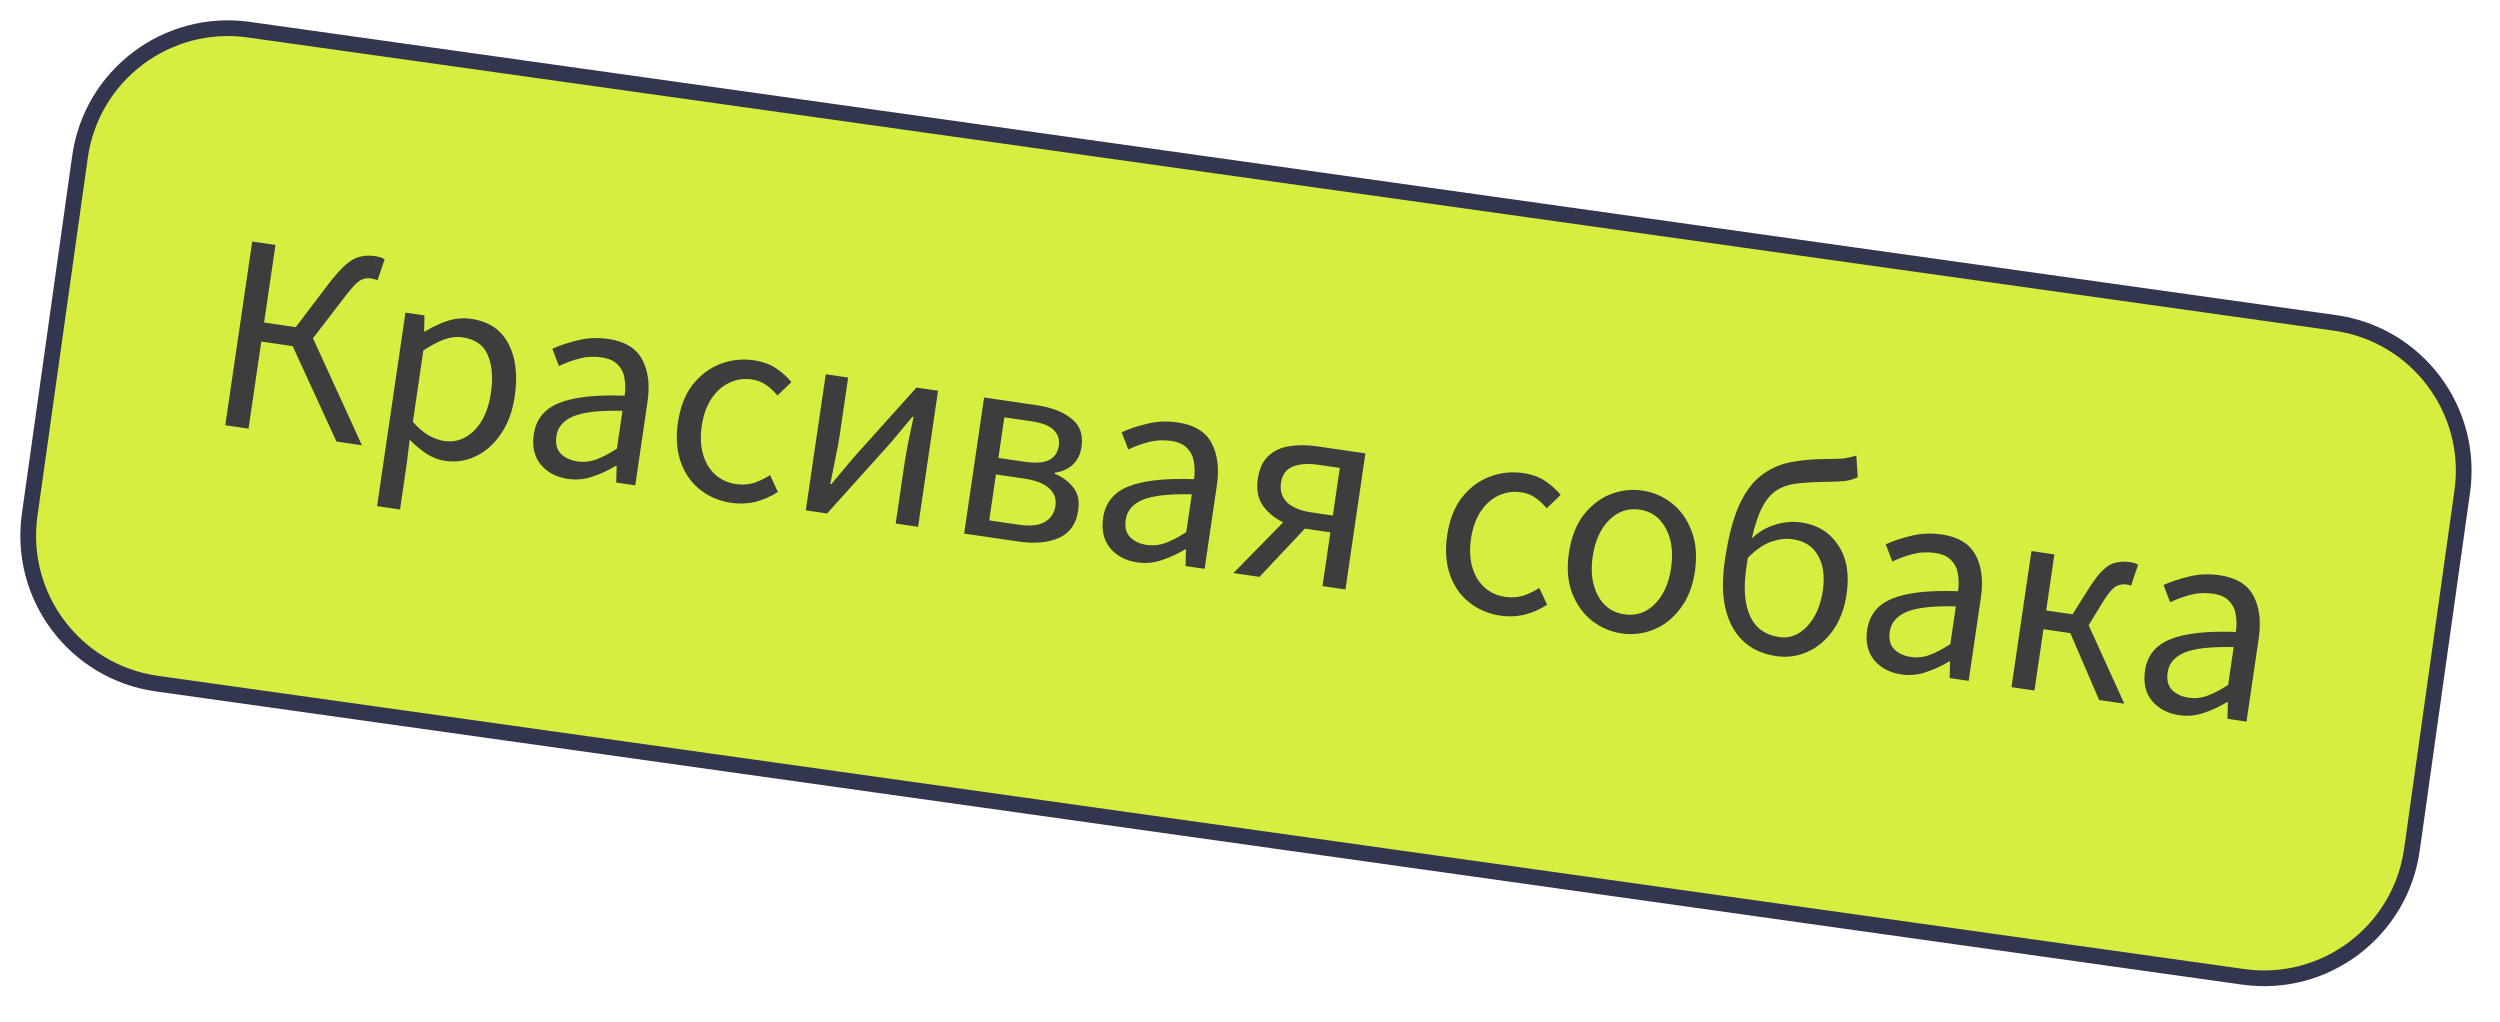
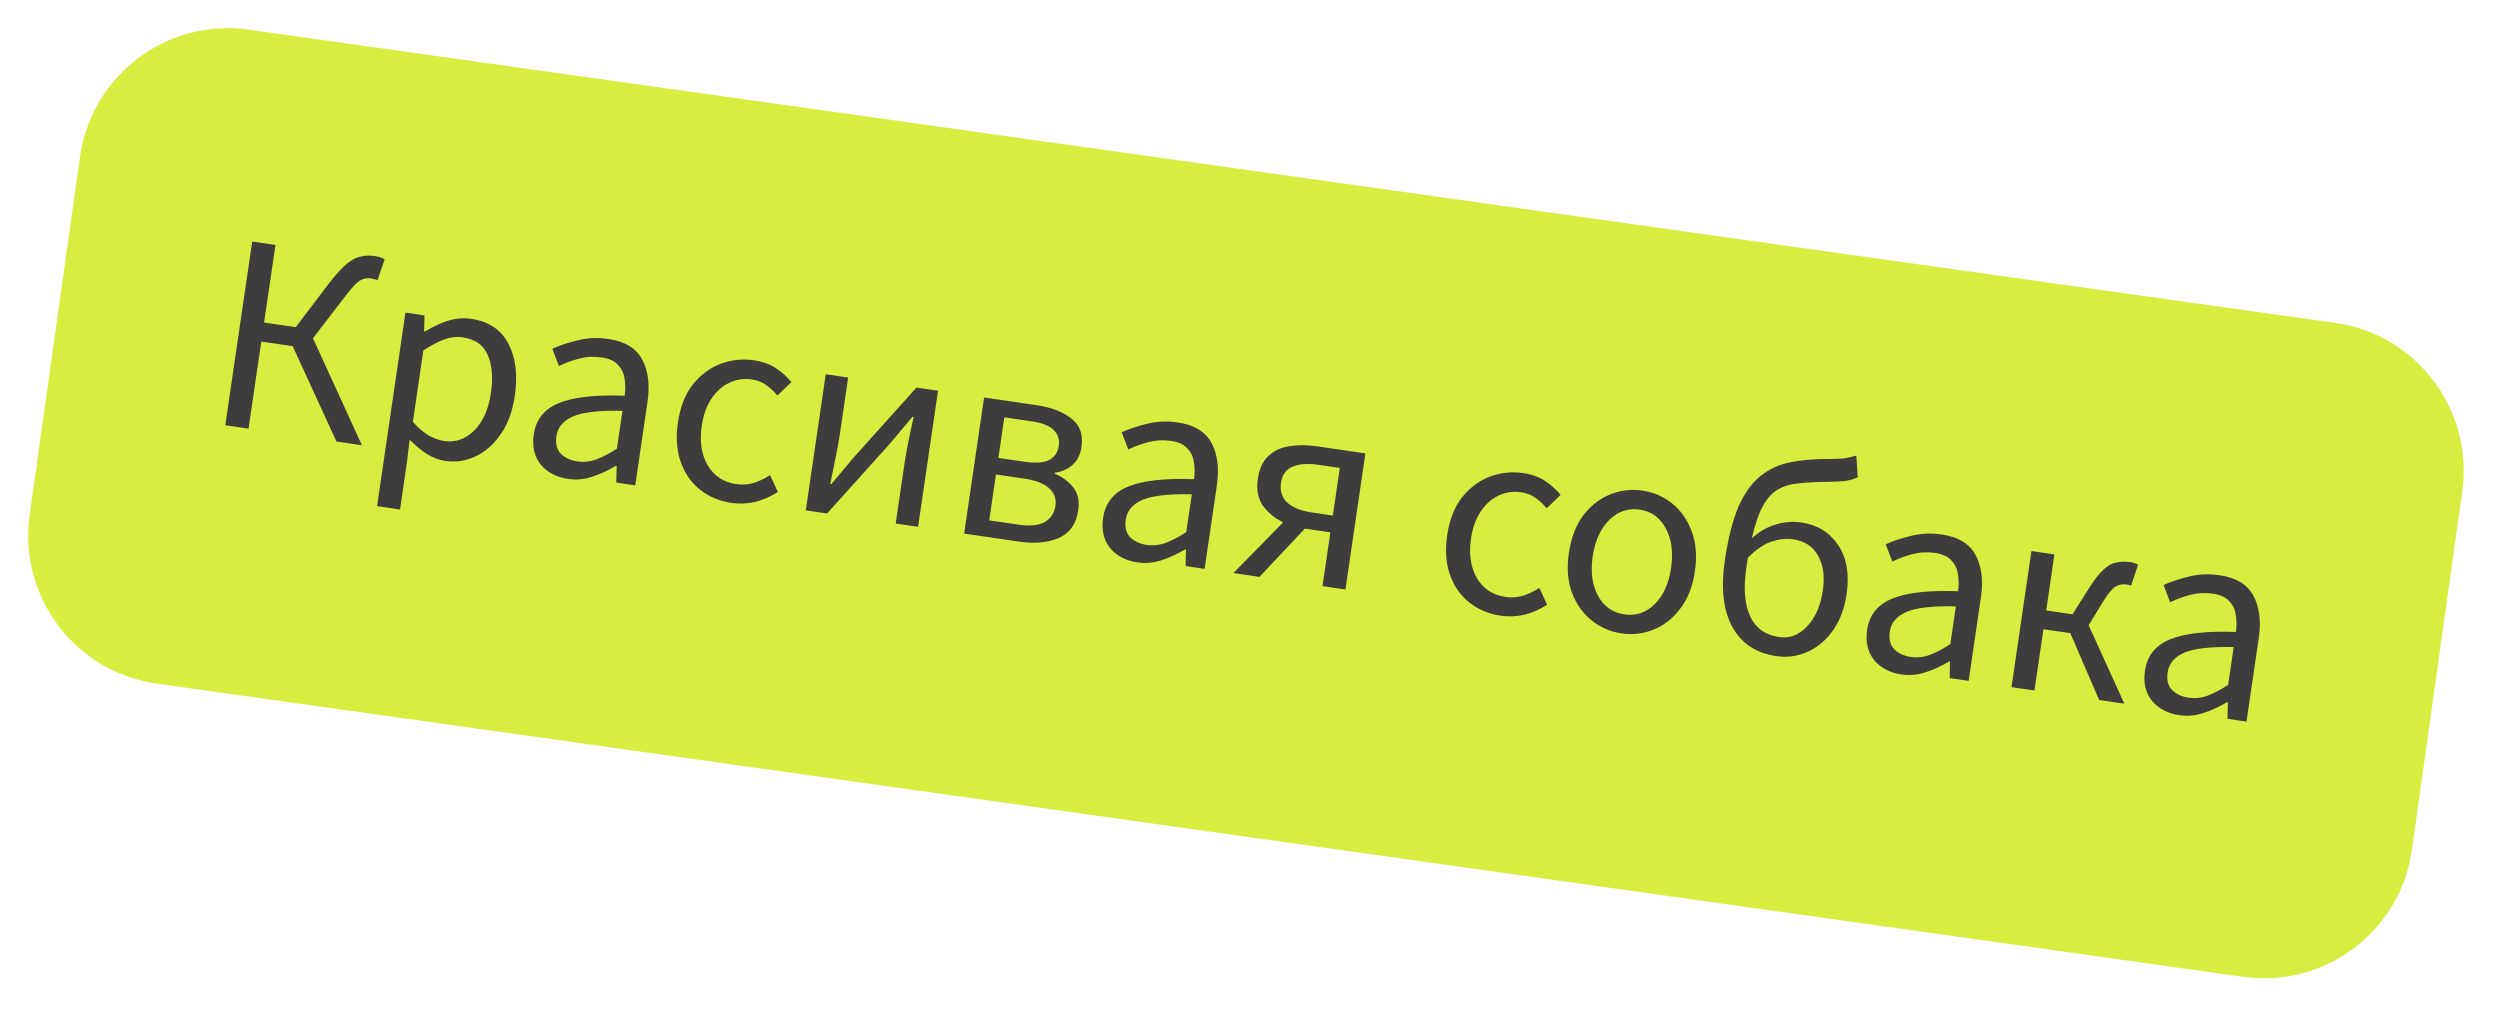
<svg xmlns="http://www.w3.org/2000/svg" width="159" height="65" viewBox="0 0 159 65" fill="none">
  <path d="M148.514 20.536L15.818 1.887C10.622 1.156 5.818 4.776 5.088 9.972L1.887 32.748C1.157 37.944 4.777 42.748 9.972 43.478L142.668 62.127C147.864 62.857 152.668 59.237 153.398 54.042L156.599 31.265C157.329 26.07 153.709 21.266 148.514 20.536Z" fill="#D7EE40" />
-   <path d="M148.514 20.536L15.818 1.887C10.622 1.156 5.818 4.776 5.088 9.972L1.887 32.748C1.157 37.944 4.777 42.748 9.972 43.478L142.668 62.127C147.864 62.857 152.668 59.237 153.398 54.042L156.599 31.265C157.329 26.07 153.709 21.266 148.514 20.536Z" stroke="#32364E" />
  <path d="M14.328 27.045L16.041 15.361L17.52 15.578L16.796 20.512L18.809 20.807L20.883 18.073C21.303 17.528 21.666 17.12 21.972 16.85C22.292 16.569 22.597 16.395 22.886 16.329C23.176 16.25 23.493 16.236 23.838 16.286C24.087 16.323 24.296 16.39 24.463 16.487L24.013 17.822C23.933 17.786 23.858 17.763 23.787 17.753C23.717 17.73 23.652 17.715 23.593 17.706C23.427 17.682 23.267 17.695 23.114 17.745C22.963 17.783 22.789 17.897 22.591 18.087C22.406 18.278 22.163 18.57 21.863 18.962L19.906 21.513L23.019 28.319L21.399 28.081L18.613 22.015L16.619 21.723L15.806 27.261L14.328 27.045ZM23.981 32.19L25.786 19.883L26.997 20.061L26.975 21.076L27.029 21.084C27.469 20.809 27.939 20.587 28.436 20.417C28.946 20.25 29.456 20.203 29.967 20.278C31.083 20.442 31.873 20.97 32.336 21.862C32.801 22.743 32.935 23.854 32.739 25.196C32.596 26.17 32.295 26.981 31.836 27.629C31.389 28.279 30.854 28.746 30.23 29.031C29.618 29.317 28.979 29.411 28.314 29.314C27.911 29.255 27.52 29.106 27.143 28.869C26.777 28.634 26.415 28.332 26.056 27.964L25.87 29.483L25.442 32.404L23.981 32.19ZM28.245 28.048C28.958 28.153 29.59 27.936 30.142 27.399C30.707 26.851 31.068 26.043 31.225 24.974C31.364 24.024 31.298 23.232 31.027 22.598C30.77 21.954 30.232 21.572 29.413 21.452C29.045 21.398 28.656 21.444 28.246 21.59C27.849 21.738 27.408 21.971 26.925 22.288L26.259 26.829C26.602 27.219 26.947 27.512 27.294 27.709C27.643 27.893 27.96 28.007 28.245 28.048ZM36.115 30.458C35.391 30.351 34.817 30.049 34.393 29.55C33.982 29.041 33.834 28.401 33.947 27.629C34.086 26.679 34.614 26.017 35.53 25.642C36.459 25.257 37.859 25.098 39.729 25.166C39.783 24.798 39.781 24.44 39.723 24.092C39.677 23.745 39.538 23.452 39.306 23.212C39.088 22.962 38.742 22.802 38.267 22.732C37.768 22.659 37.285 22.685 36.818 22.811C36.351 22.936 35.928 23.093 35.549 23.279L35.128 22.181C35.57 21.979 36.099 21.802 36.716 21.649C37.346 21.487 38.005 21.457 38.694 21.558C39.751 21.712 40.468 22.151 40.848 22.874C41.228 23.585 41.34 24.48 41.181 25.561L40.403 30.868L39.192 30.691L39.219 29.639L39.165 29.631C38.713 29.905 38.225 30.13 37.702 30.308C37.19 30.488 36.661 30.538 36.115 30.458ZM36.715 29.345C37.131 29.406 37.537 29.362 37.935 29.215C38.333 29.067 38.766 28.839 39.236 28.532L39.588 26.128C38.126 26.095 37.077 26.214 36.443 26.485C35.821 26.758 35.469 27.173 35.387 27.731C35.316 28.218 35.412 28.596 35.676 28.865C35.941 29.122 36.288 29.282 36.715 29.345ZM46.514 31.983C45.755 31.871 45.092 31.592 44.527 31.145C43.962 30.699 43.551 30.111 43.294 29.382C43.037 28.653 42.978 27.813 43.117 26.863C43.26 25.89 43.571 25.093 44.05 24.471C44.541 23.852 45.127 23.411 45.809 23.147C46.502 22.884 47.217 22.807 47.953 22.915C48.523 22.999 48.995 23.171 49.369 23.432C49.755 23.695 50.076 23.985 50.333 24.301L49.444 25.153C49.228 24.891 48.988 24.668 48.724 24.484C48.471 24.301 48.173 24.185 47.829 24.134C47.307 24.058 46.817 24.131 46.359 24.355C45.916 24.569 45.538 24.914 45.225 25.39C44.927 25.855 44.728 26.421 44.631 27.085C44.486 28.071 44.612 28.908 45.009 29.597C45.419 30.276 46.021 30.673 46.817 30.79C47.22 30.849 47.606 30.821 47.975 30.705C48.346 30.577 48.679 30.414 48.975 30.215L49.472 31.288C49.03 31.575 48.557 31.785 48.052 31.917C47.549 32.037 47.037 32.059 46.514 31.983ZM51.248 32.458L52.518 23.803L53.942 24.012L53.415 27.609C53.347 28.072 53.254 28.58 53.137 29.133C53.033 29.676 52.922 30.224 52.805 30.776L52.876 30.787C53.082 30.538 53.318 30.257 53.582 29.944C53.86 29.621 54.095 29.34 54.288 29.102L58.288 24.649L59.659 24.85L58.39 33.506L56.965 33.297L57.493 29.699C57.561 29.236 57.648 28.727 57.753 28.173C57.87 27.62 57.988 27.067 58.105 26.514L58.034 26.504C57.842 26.742 57.606 27.023 57.328 27.346C57.051 27.669 56.815 27.95 56.623 28.189L52.602 32.657L51.248 32.458ZM61.319 33.935L62.588 25.28L65.918 25.768C66.868 25.907 67.609 26.192 68.14 26.621C68.685 27.041 68.9 27.642 68.785 28.426C68.715 28.901 68.526 29.279 68.218 29.562C67.923 29.834 67.541 30.002 67.071 30.067L67.063 30.12C67.532 30.31 67.921 30.592 68.231 30.964C68.552 31.339 68.666 31.841 68.574 32.47C68.448 33.325 68.036 33.907 67.335 34.217C66.637 34.515 65.789 34.59 64.791 34.444L61.319 33.935ZM63.498 29.124L65.136 29.364C65.86 29.471 66.393 29.434 66.735 29.253C67.079 29.061 67.28 28.763 67.339 28.36C67.398 27.956 67.29 27.619 67.014 27.348C66.751 27.079 66.286 26.895 65.621 26.798L63.876 26.542L63.498 29.124ZM62.915 33.096L64.785 33.37C65.498 33.474 66.045 33.421 66.428 33.211C66.824 32.99 67.057 32.642 67.126 32.167C67.191 31.728 67.057 31.356 66.726 31.053C66.394 30.75 65.861 30.544 65.124 30.436L63.343 30.175L62.915 33.096ZM72.326 35.767C71.602 35.661 71.027 35.359 70.603 34.86C70.193 34.351 70.044 33.711 70.157 32.939C70.296 31.989 70.824 31.326 71.74 30.951C72.67 30.566 74.07 30.408 75.94 30.476C75.994 30.108 75.992 29.75 75.933 29.401C75.887 29.055 75.748 28.762 75.517 28.522C75.299 28.271 74.952 28.111 74.477 28.042C73.979 27.969 73.496 27.995 73.029 28.12C72.561 28.246 72.138 28.402 71.759 28.589L71.338 27.491C71.78 27.288 72.309 27.111 72.926 26.959C73.556 26.797 74.216 26.766 74.904 26.867C75.961 27.022 76.679 27.461 77.058 28.184C77.439 28.895 77.55 29.79 77.392 30.871L76.614 36.178L75.403 36L75.429 34.949L75.376 34.941C74.923 35.214 74.436 35.44 73.912 35.618C73.401 35.798 72.872 35.847 72.326 35.767ZM72.925 34.655C73.341 34.716 73.748 34.672 74.145 34.524C74.543 34.376 74.977 34.149 75.446 33.842L75.799 31.437C74.336 31.405 73.287 31.524 72.653 31.795C72.031 32.068 71.679 32.483 71.598 33.041C71.526 33.528 71.622 33.906 71.886 34.175C72.152 34.432 72.498 34.592 72.925 34.655ZM84.11 37.277L84.611 33.858L83.008 33.623L82.99 33.62L80.103 36.689L78.446 36.447L81.612 33.218C81.09 32.971 80.662 32.624 80.328 32.174C80.007 31.715 79.897 31.141 79.998 30.452C80.092 29.811 80.315 29.328 80.666 29.004C81.018 28.667 81.461 28.459 81.994 28.38C82.541 28.29 83.135 28.293 83.776 28.387L86.839 28.836L85.57 37.491L84.11 37.277ZM83.414 32.59L84.768 32.789L85.212 29.761L83.858 29.563C83.181 29.464 82.63 29.504 82.203 29.684C81.79 29.854 81.546 30.194 81.471 30.705C81.397 31.215 81.529 31.635 81.869 31.964C82.222 32.282 82.737 32.491 83.414 32.59ZM95.439 39.157C94.679 39.045 94.016 38.766 93.451 38.319C92.886 37.873 92.475 37.285 92.218 36.556C91.961 35.827 91.902 34.987 92.041 34.038C92.184 33.064 92.495 32.267 92.974 31.645C93.465 31.026 94.052 30.585 94.733 30.321C95.426 30.058 96.141 29.981 96.877 30.089C97.447 30.173 97.919 30.345 98.293 30.606C98.679 30.869 99.001 31.159 99.257 31.475L98.368 32.327C98.152 32.065 97.912 31.842 97.648 31.658C97.396 31.475 97.097 31.359 96.753 31.308C96.231 31.232 95.741 31.305 95.283 31.529C94.84 31.743 94.462 32.088 94.149 32.564C93.851 33.029 93.653 33.595 93.555 34.259C93.41 35.245 93.536 36.082 93.933 36.771C94.343 37.45 94.945 37.847 95.741 37.964C96.144 38.023 96.531 37.995 96.899 37.879C97.27 37.751 97.603 37.588 97.899 37.389L98.397 38.462C97.954 38.749 97.481 38.959 96.976 39.091C96.474 39.211 95.961 39.233 95.439 39.157ZM103.125 40.284C102.424 40.181 101.791 39.906 101.226 39.459C100.673 39.014 100.256 38.426 99.975 37.693C99.706 36.962 99.641 36.122 99.781 35.172C99.924 34.199 100.229 33.401 100.696 32.778C101.175 32.157 101.743 31.712 102.401 31.445C103.071 31.179 103.756 31.098 104.456 31.201C105.169 31.305 105.802 31.58 106.355 32.025C106.908 32.47 107.319 33.058 107.588 33.788C107.869 34.521 107.938 35.374 107.795 36.347C107.656 37.297 107.347 38.083 106.867 38.704C106.4 39.327 105.838 39.772 105.18 40.039C104.522 40.307 103.837 40.388 103.125 40.284ZM103.302 39.072C104.05 39.182 104.694 38.967 105.234 38.428C105.788 37.879 106.137 37.111 106.281 36.126C106.427 35.128 106.314 34.287 105.942 33.602C105.581 32.918 105.027 32.521 104.279 32.412C103.543 32.304 102.898 32.525 102.344 33.074C101.791 33.624 101.441 34.397 101.295 35.394C101.15 36.38 101.264 37.215 101.637 37.901C102.011 38.574 102.566 38.965 103.302 39.072ZM111.062 36.153C110.877 37.412 110.959 38.425 111.307 39.191C111.658 39.946 112.272 40.388 113.151 40.517C113.816 40.614 114.406 40.392 114.922 39.849C115.452 39.296 115.788 38.532 115.931 37.559C116.062 36.668 115.964 35.932 115.636 35.351C115.311 34.757 114.774 34.406 114.026 34.296C113.611 34.235 113.161 34.284 112.677 34.444C112.193 34.603 111.687 34.947 111.161 35.477C111.145 35.584 111.129 35.696 111.111 35.815C111.096 35.922 111.079 36.035 111.062 36.153ZM112.973 41.728C111.679 41.538 110.745 40.916 110.172 39.862C109.599 38.807 109.441 37.407 109.696 35.662C109.911 34.202 110.208 33.039 110.59 32.173C110.984 31.309 111.454 30.668 112 30.251C112.548 29.822 113.172 29.538 113.871 29.398C114.583 29.259 115.357 29.191 116.194 29.192C116.691 29.192 117.057 29.179 117.291 29.153C117.527 29.115 117.785 29.056 118.063 28.975L118.152 30.353C117.904 30.474 117.625 30.555 117.316 30.594C117.009 30.622 116.667 30.638 116.29 30.644C115.586 30.65 114.969 30.68 114.439 30.736C113.911 30.78 113.455 30.913 113.071 31.136C112.7 31.348 112.381 31.702 112.115 32.196C111.85 32.679 111.617 33.36 111.415 34.24C111.864 33.821 112.362 33.53 112.907 33.368C113.466 33.195 114.019 33.149 114.565 33.229C115.586 33.379 116.365 33.856 116.902 34.663C117.45 35.471 117.631 36.51 117.445 37.781C117.311 38.695 117.022 39.465 116.579 40.092C116.135 40.718 115.595 41.172 114.96 41.455C114.336 41.739 113.674 41.83 112.973 41.728ZM120.919 42.893C120.195 42.787 119.621 42.484 119.197 41.985C118.786 41.477 118.638 40.836 118.751 40.064C118.89 39.114 119.418 38.452 120.334 38.077C121.264 37.692 122.663 37.533 124.533 37.601C124.587 37.233 124.585 36.875 124.527 36.527C124.481 36.181 124.342 35.887 124.11 35.647C123.892 35.397 123.546 35.237 123.071 35.167C122.572 35.094 122.089 35.12 121.622 35.246C121.155 35.371 120.732 35.528 120.353 35.715L119.932 34.616C120.374 34.414 120.903 34.237 121.52 34.085C122.15 33.922 122.809 33.892 123.498 33.993C124.555 34.148 125.273 34.587 125.652 35.309C126.033 36.02 126.144 36.916 125.985 37.996L125.207 43.303L123.996 43.126L124.023 42.075L123.969 42.067C123.517 42.34 123.029 42.566 122.506 42.743C121.994 42.923 121.466 42.973 120.919 42.893ZM121.519 41.78C121.935 41.841 122.341 41.798 122.739 41.65C123.137 41.502 123.57 41.274 124.04 40.967L124.392 38.563C122.93 38.53 121.881 38.65 121.247 38.92C120.625 39.193 120.273 39.608 120.191 40.166C120.12 40.653 120.216 41.031 120.48 41.3C120.745 41.557 121.092 41.718 121.519 41.78ZM127.93 43.703L129.2 35.047L130.66 35.261L130.138 38.823L131.812 39.069L132.949 37.271C133.263 36.783 133.552 36.425 133.816 36.197C134.081 35.957 134.351 35.815 134.624 35.77C134.899 35.713 135.191 35.708 135.5 35.753C135.69 35.781 135.852 35.835 135.985 35.915L135.535 37.25C135.467 37.215 135.374 37.19 135.255 37.172C135.03 37.139 134.812 37.174 134.603 37.277C134.394 37.38 134.133 37.675 133.818 38.162L132.838 39.765L135.108 44.755L133.505 44.52L131.672 40.267L129.963 40.017L129.391 43.917L127.93 43.703ZM138.59 45.484C137.866 45.378 137.291 45.075 136.867 44.577C136.457 44.068 136.308 43.427 136.421 42.656C136.56 41.706 137.088 41.043 138.004 40.668C138.934 40.283 140.334 40.124 142.204 40.192C142.258 39.824 142.256 39.466 142.198 39.118C142.151 38.772 142.012 38.478 141.781 38.238C141.563 37.988 141.216 37.828 140.741 37.758C140.243 37.685 139.76 37.712 139.293 37.837C138.825 37.963 138.402 38.119 138.023 38.306L137.602 37.207C138.044 37.005 138.573 36.828 139.19 36.676C139.82 36.514 140.48 36.483 141.168 36.584C142.225 36.739 142.943 37.178 143.322 37.9C143.703 38.611 143.814 39.507 143.656 40.587L142.878 45.895L141.667 45.717L141.693 44.666L141.64 44.658C141.187 44.931 140.7 45.157 140.176 45.335C139.665 45.514 139.136 45.564 138.59 45.484ZM139.19 44.371C139.605 44.432 140.012 44.389 140.409 44.241C140.807 44.093 141.241 43.865 141.71 43.558L142.063 41.154C140.6 41.121 139.552 41.241 138.918 41.511C138.295 41.784 137.943 42.2 137.862 42.758C137.79 43.244 137.886 43.622 138.15 43.891C138.416 44.149 138.762 44.309 139.19 44.371Z" fill="#3E3D3D" />
</svg>